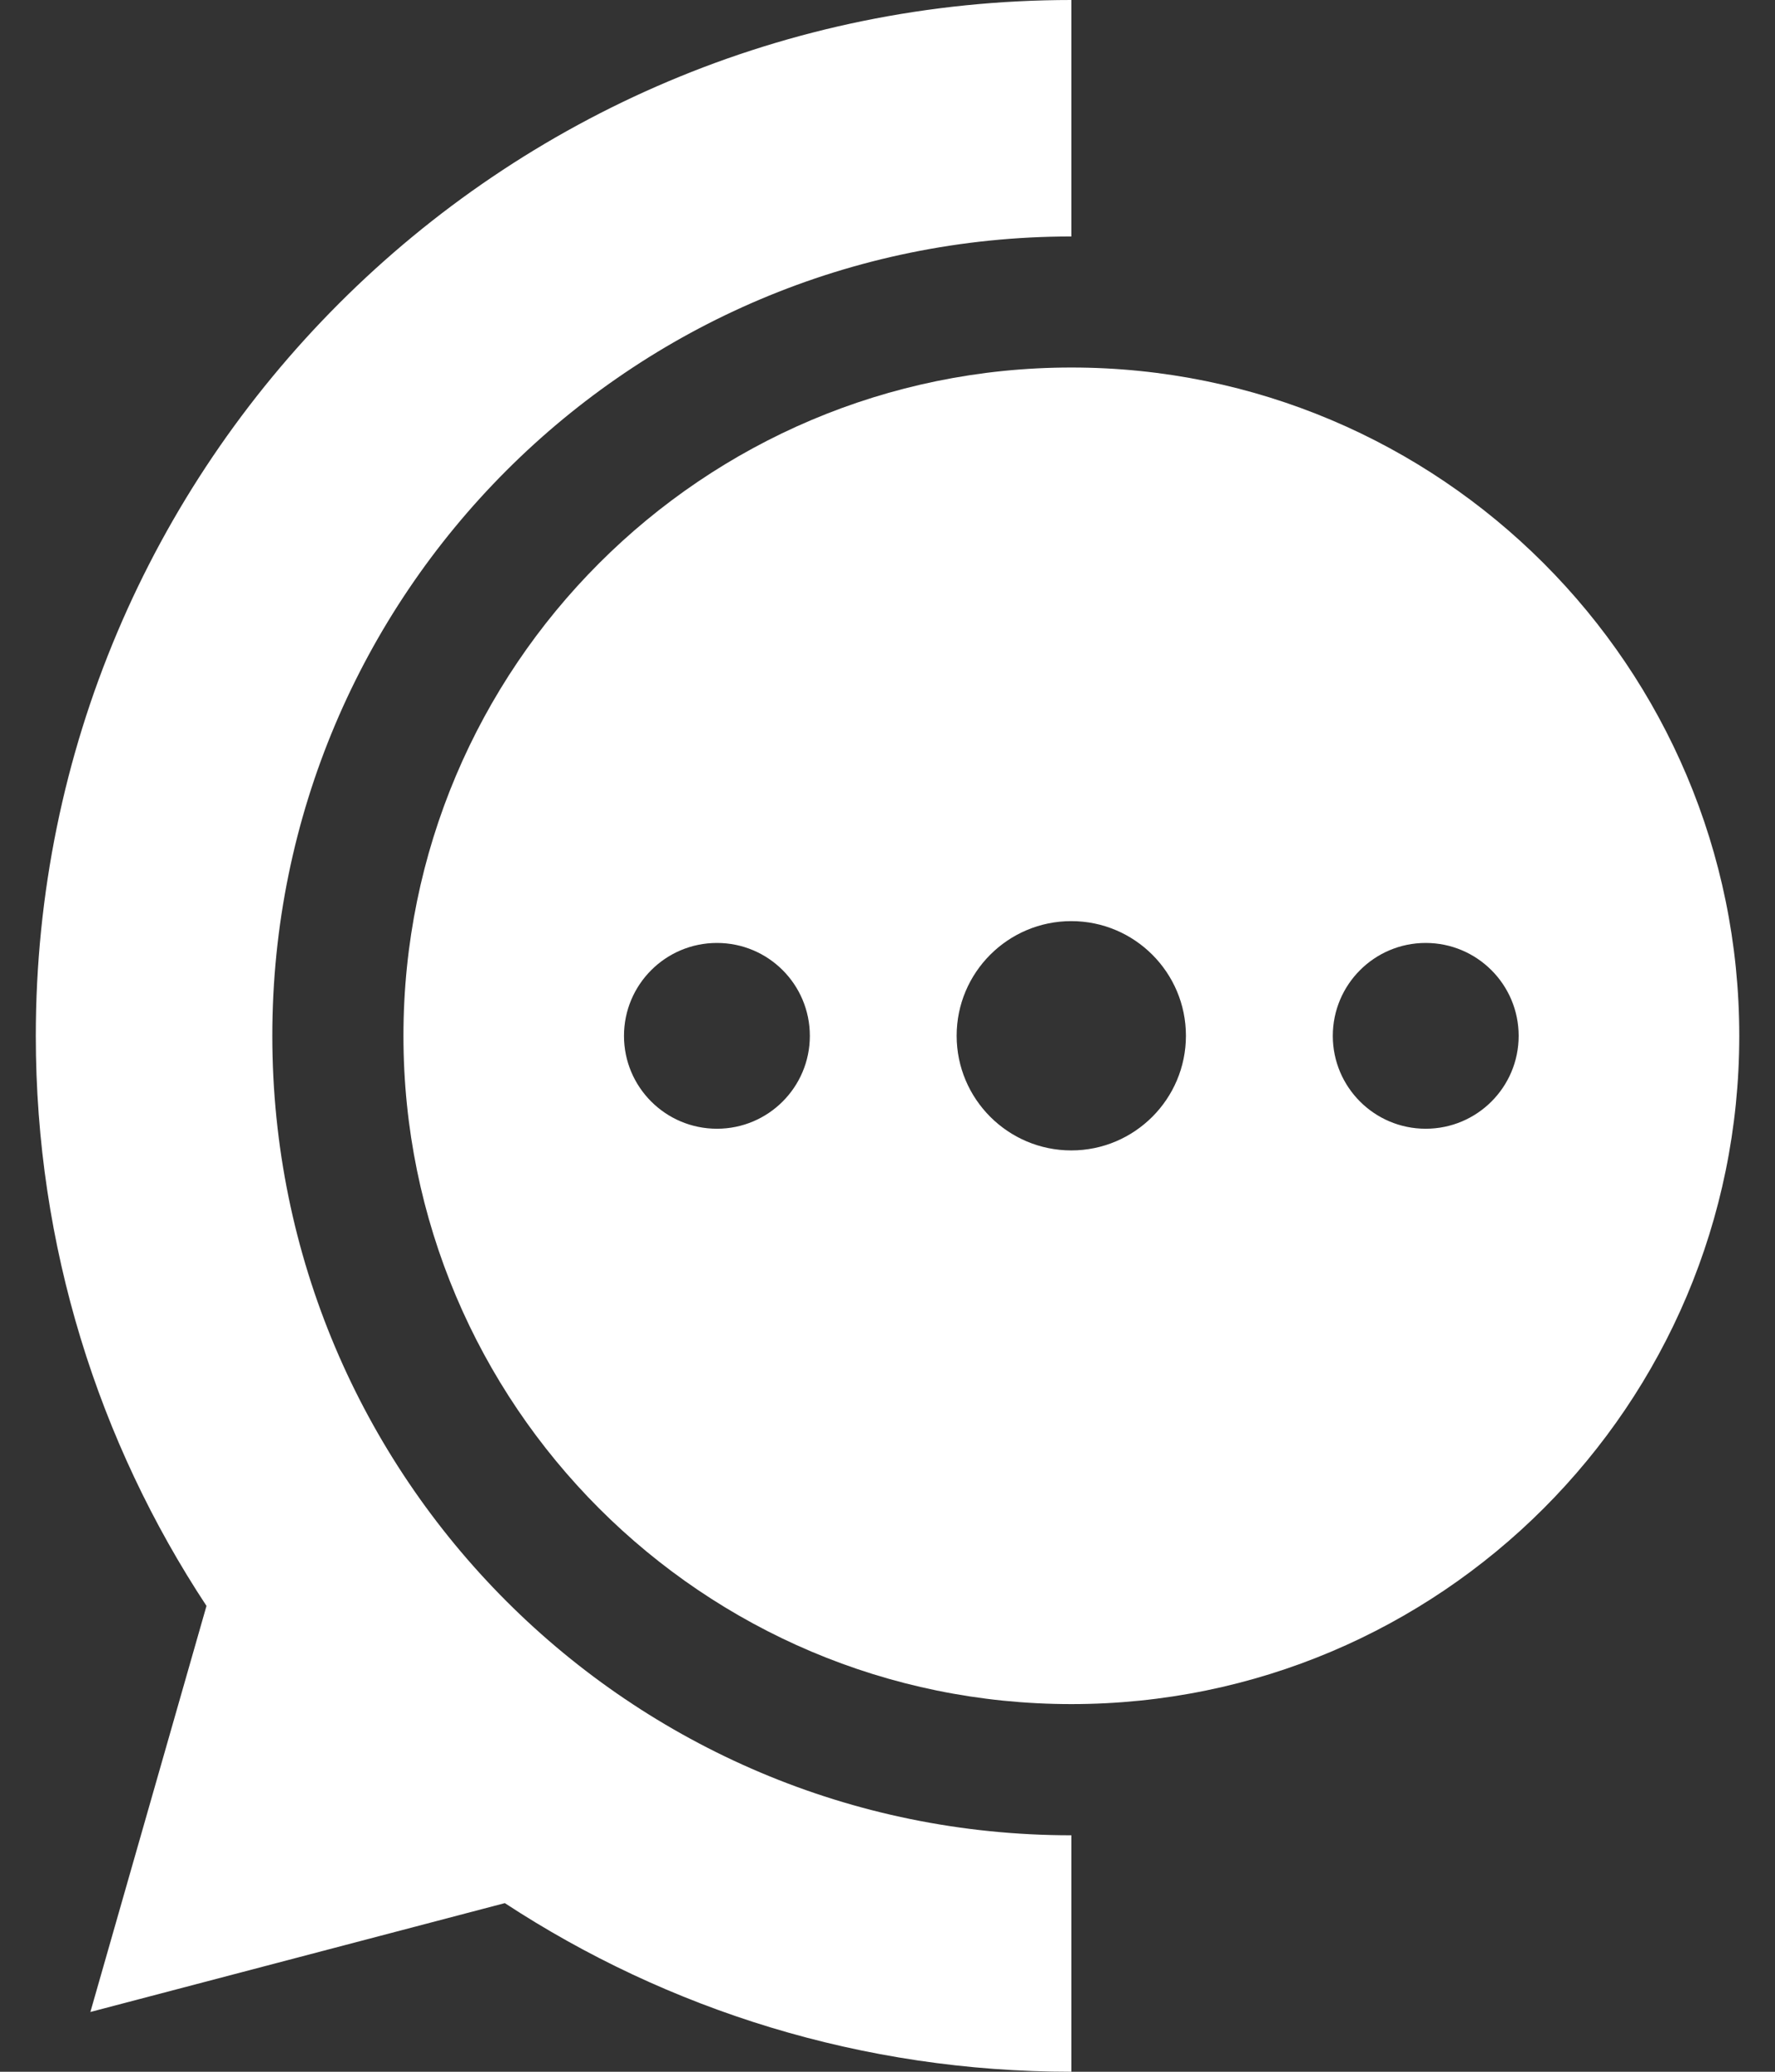
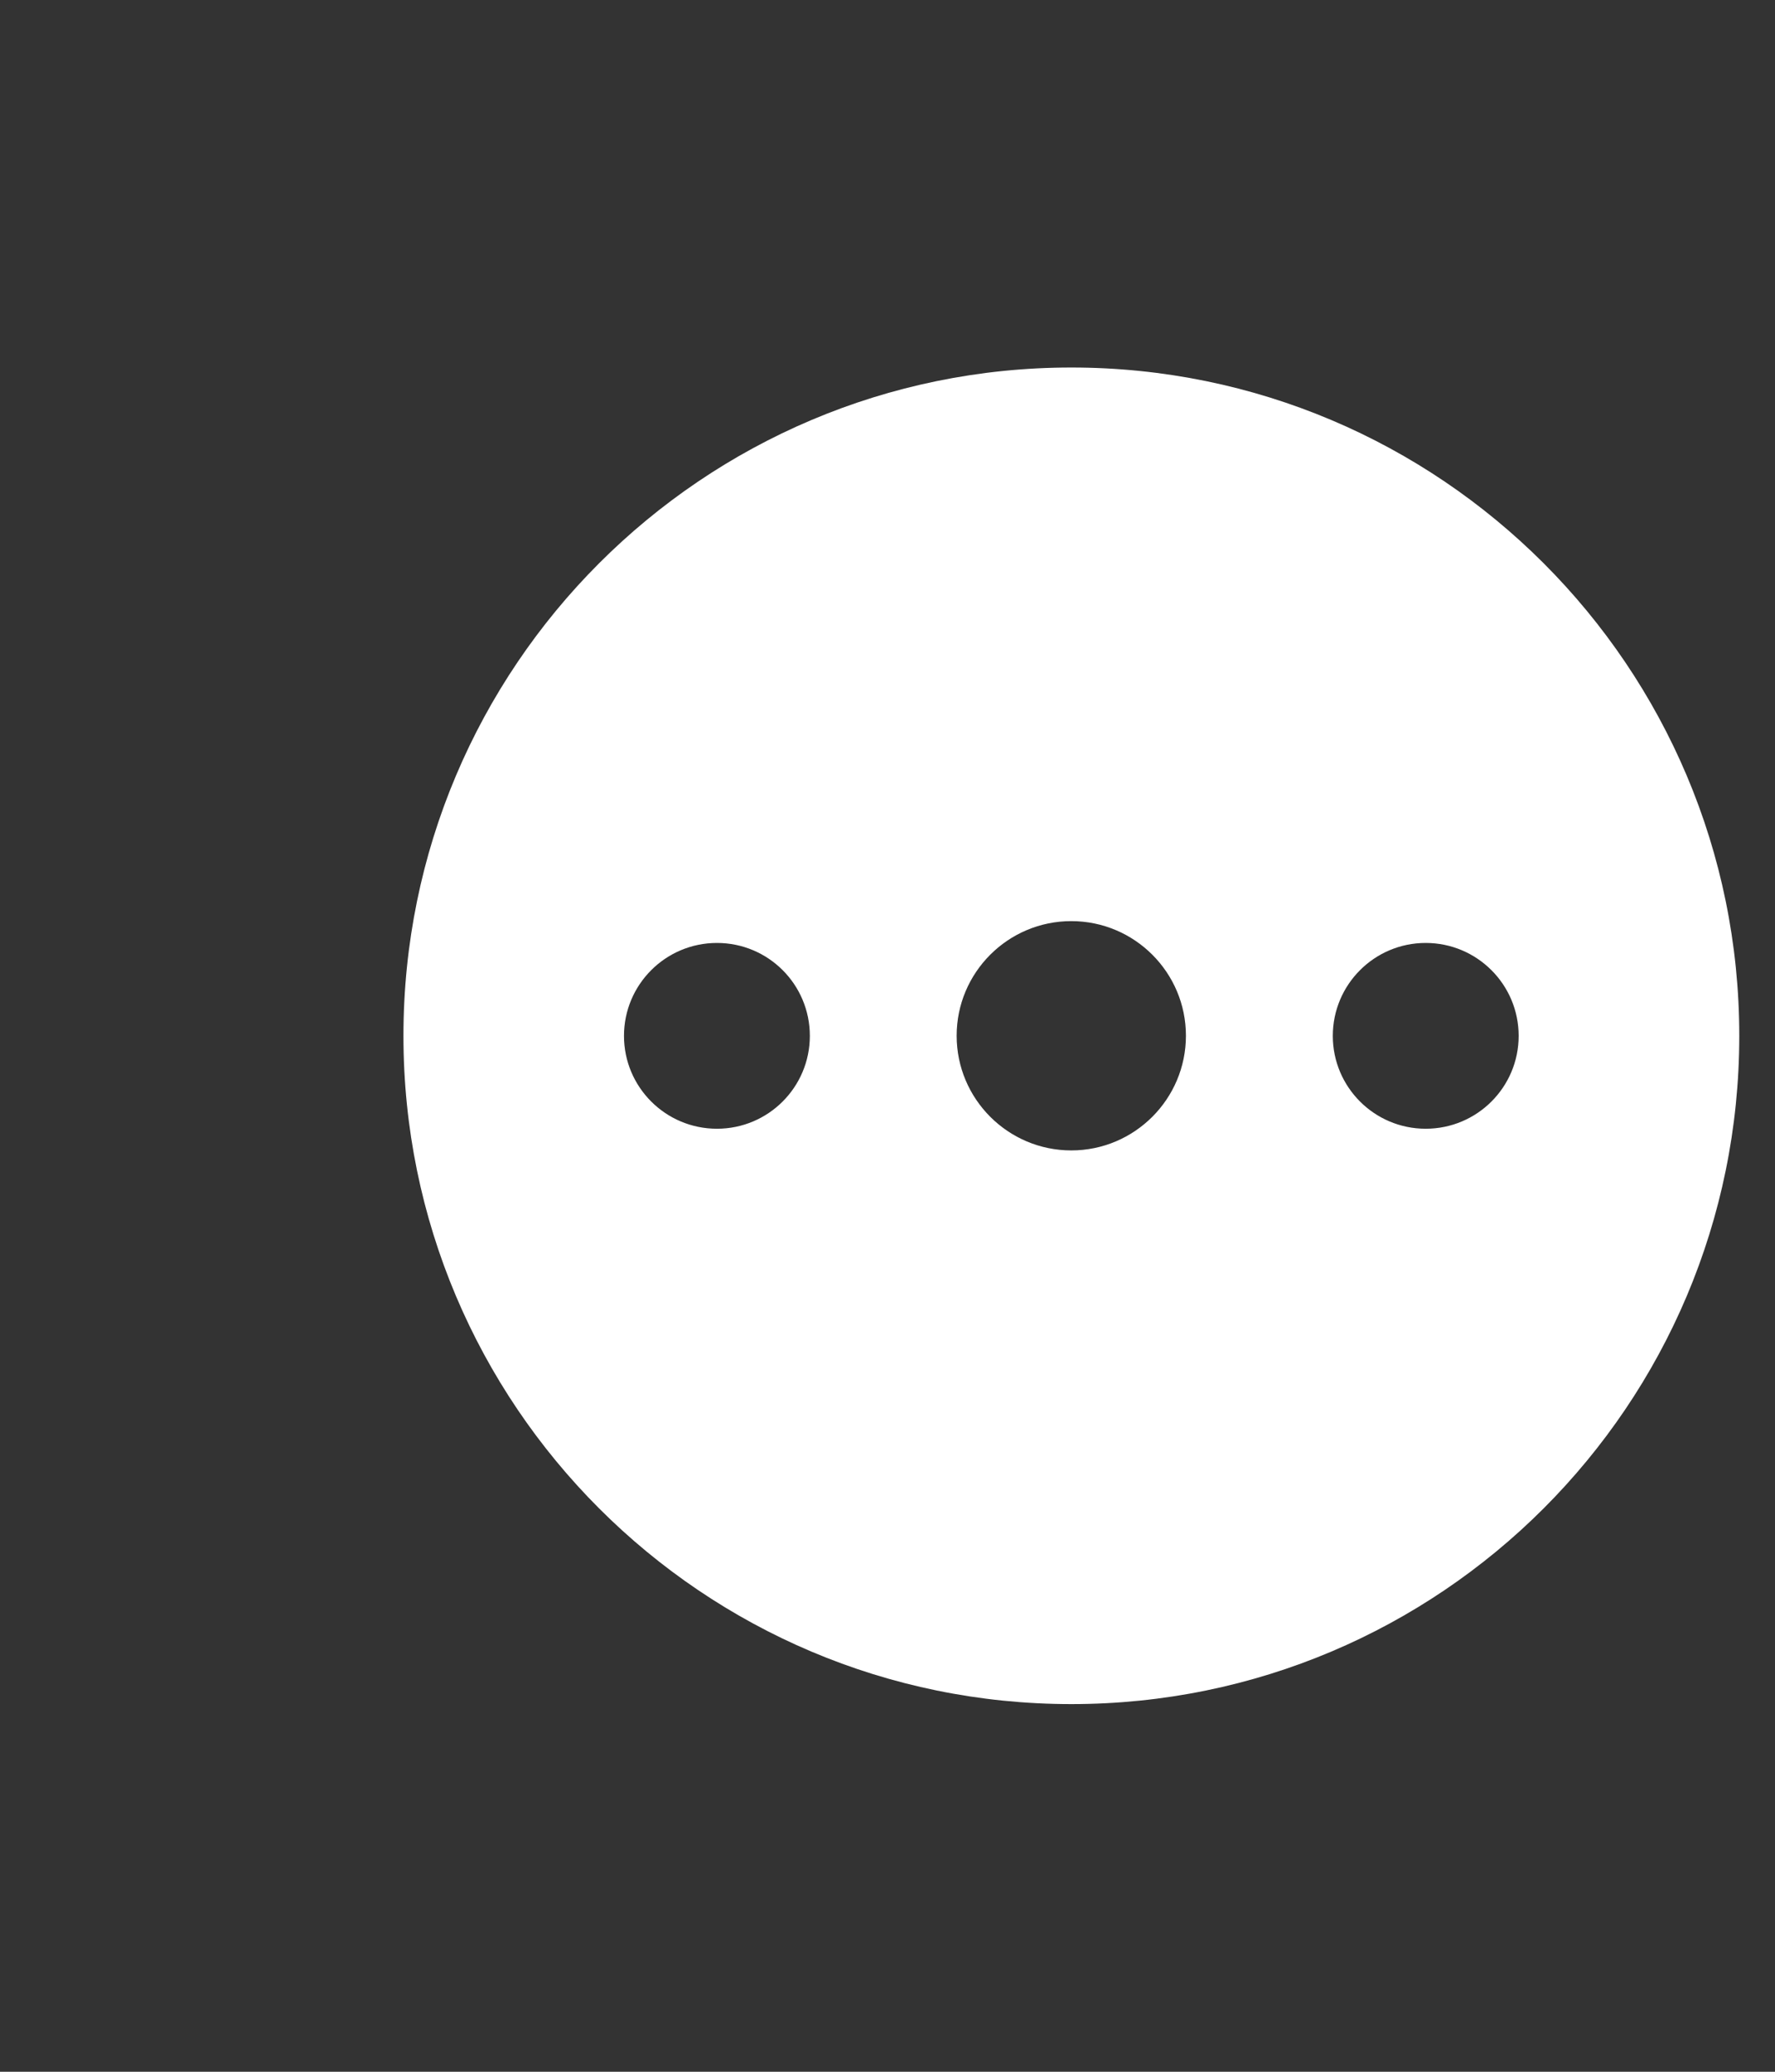
<svg xmlns="http://www.w3.org/2000/svg" width="24" height="28" viewBox="0 0 24 28" fill="none">
  <rect x="0" y="0" width="24" height="28" fill="#333333" stroke="none" />
  <path d="M23.517 14C23.517 9.011 19.474 4.967 14.486 4.967C9.499 4.967 5.455 9.011 5.455 14C5.455 18.988 9.499 23.031 14.486 23.031C19.474 23.031 23.517 18.988 23.517 14ZM9.694 15.255C8.999 15.255 8.437 14.692 8.437 14C8.437 13.307 8.999 12.744 9.694 12.744C10.389 12.744 10.95 13.306 10.95 14C10.95 14.693 10.388 15.255 9.694 15.255ZM14.485 15.548C13.63 15.548 12.935 14.853 12.935 13.998C12.935 13.144 13.629 12.449 14.485 12.449C15.341 12.449 16.035 13.144 16.035 13.998C16.035 14.853 15.34 15.548 14.485 15.548ZM19.277 15.255C18.583 15.255 18.021 14.692 18.021 14C18.021 13.307 18.583 12.744 19.277 12.744C19.971 12.744 20.534 13.306 20.534 14C20.534 14.693 19.972 15.255 19.277 15.255Z" fill="white" />
-   <path d="M6.826 25.721C9.028 27.163 11.658 28 14.486 28V24.804C8.519 24.804 3.682 19.967 3.682 14C3.682 8.033 8.519 3.196 14.486 3.196V0C6.753 0 0.484 6.267 0.484 14C0.484 16.846 1.334 19.494 2.792 21.704L1.222 27.192L6.825 25.721H6.826Z" fill="white" />
</svg>